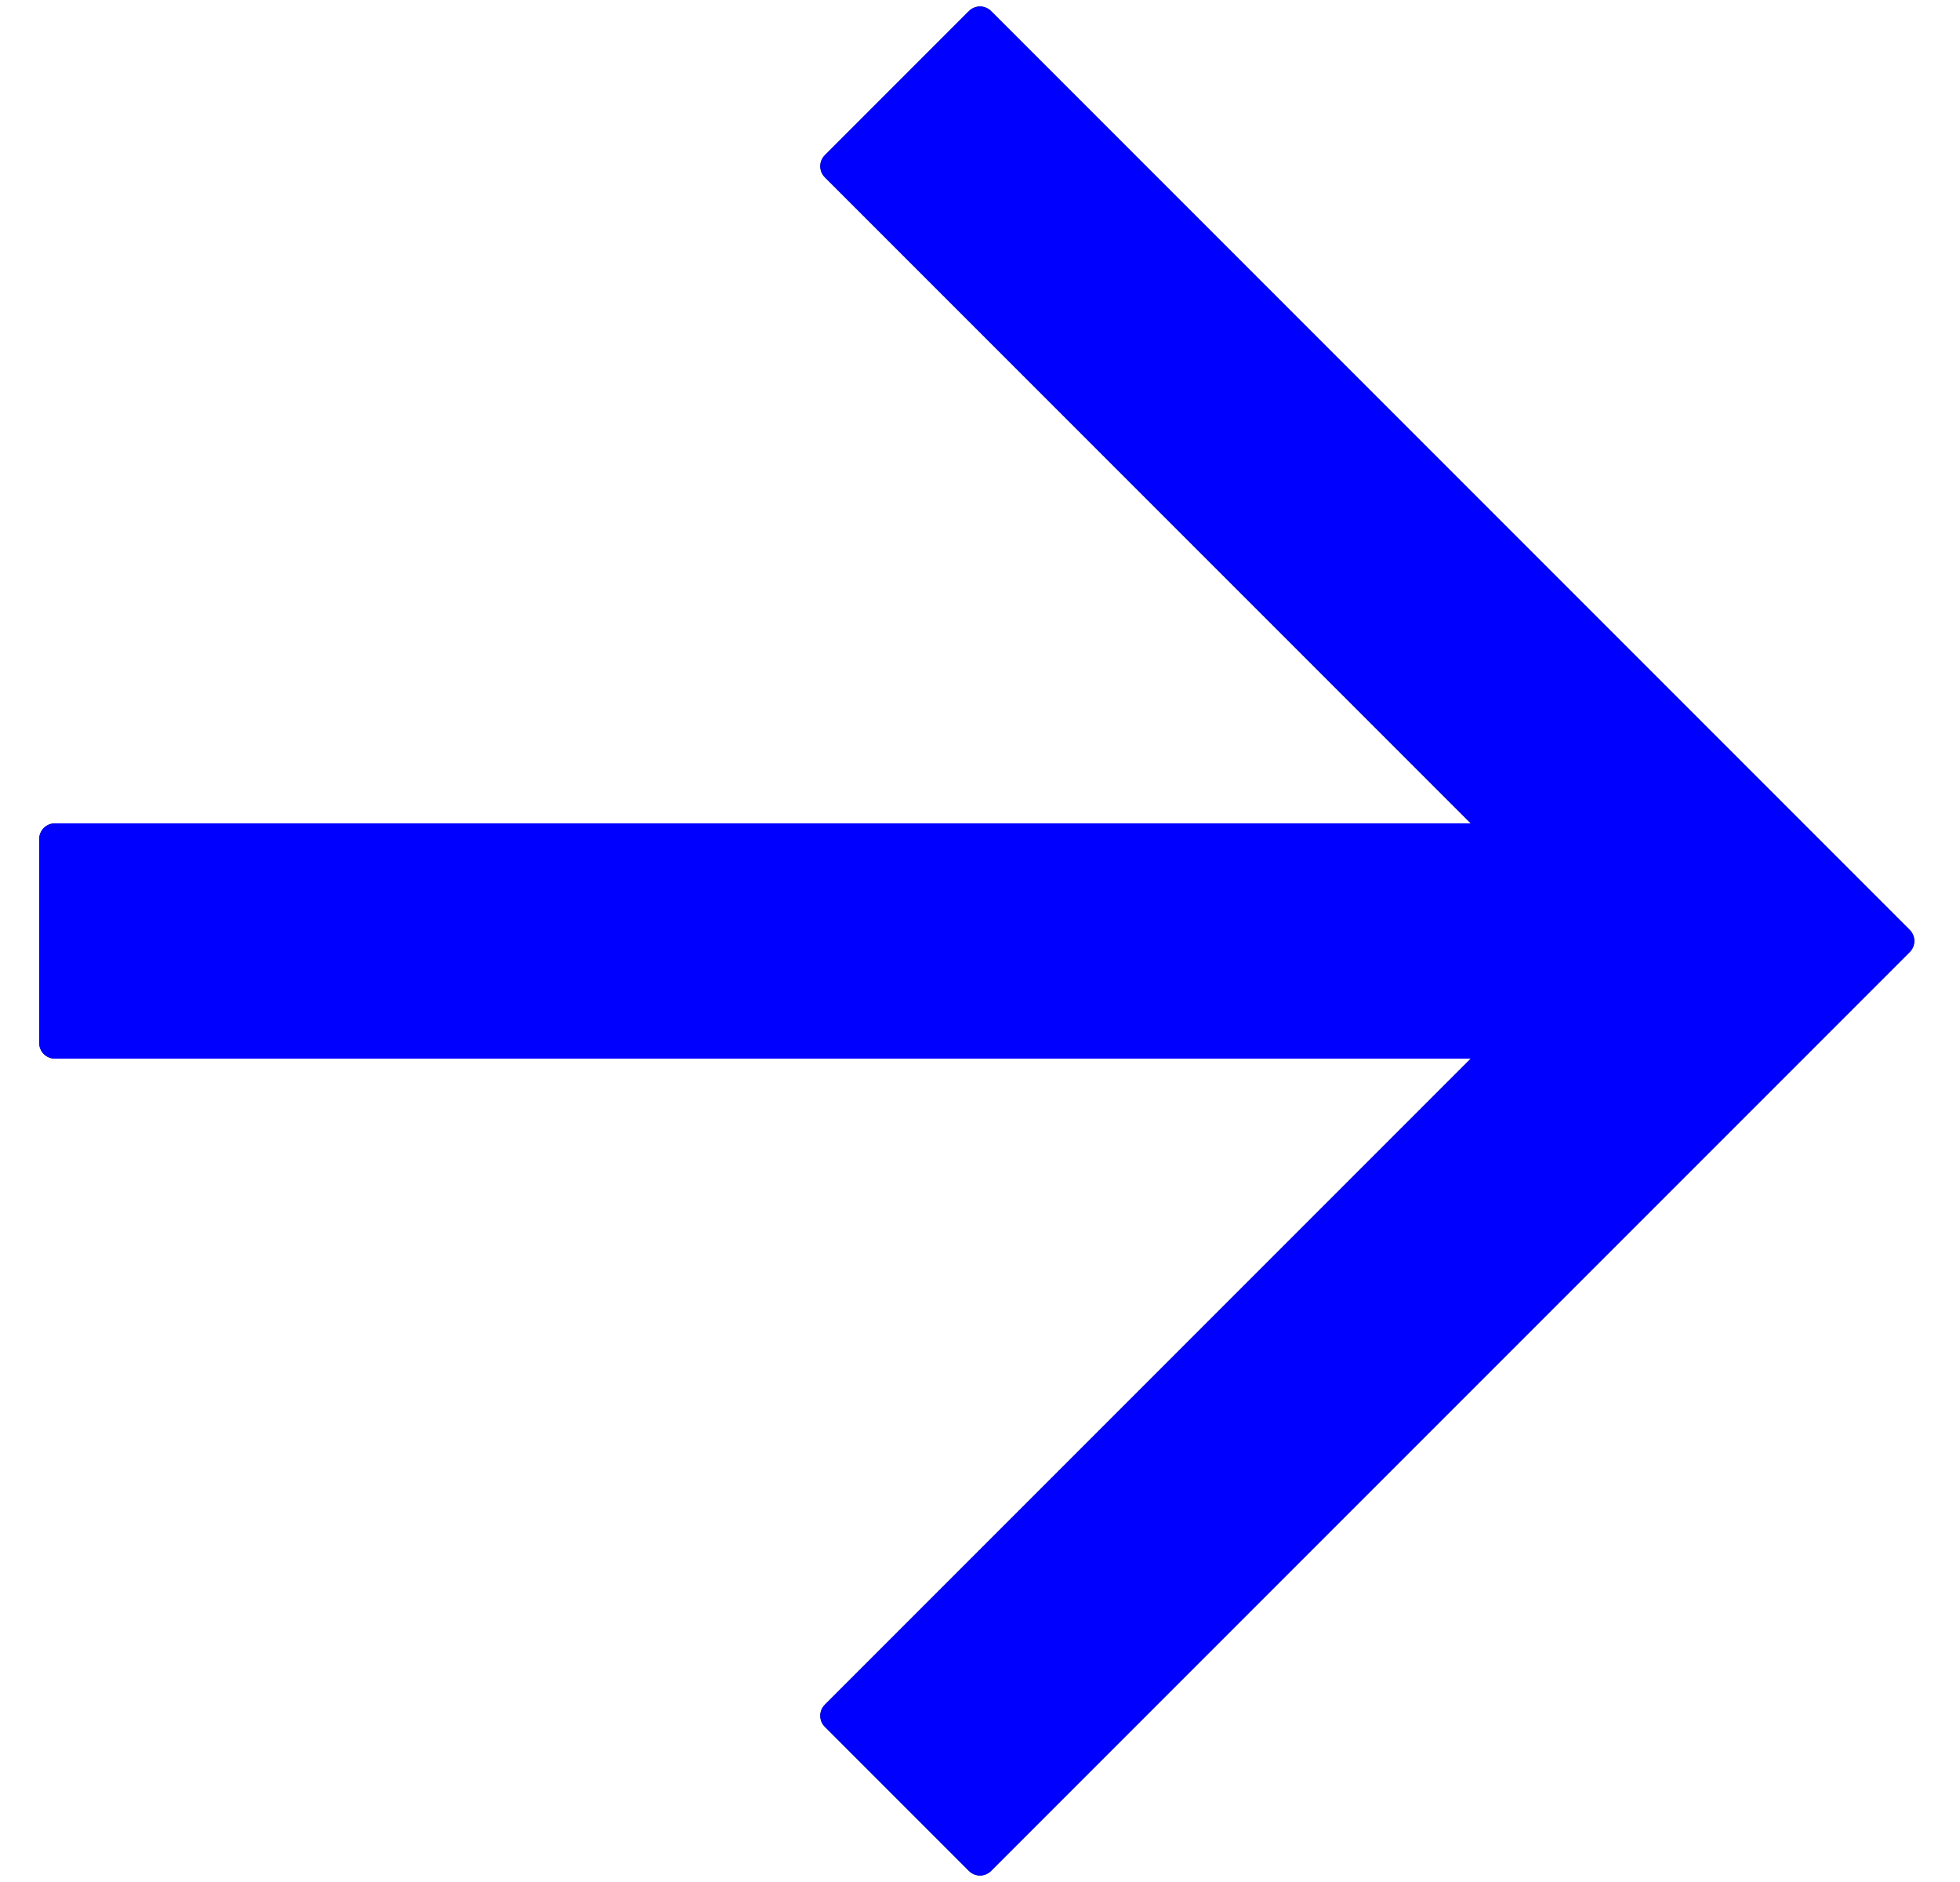
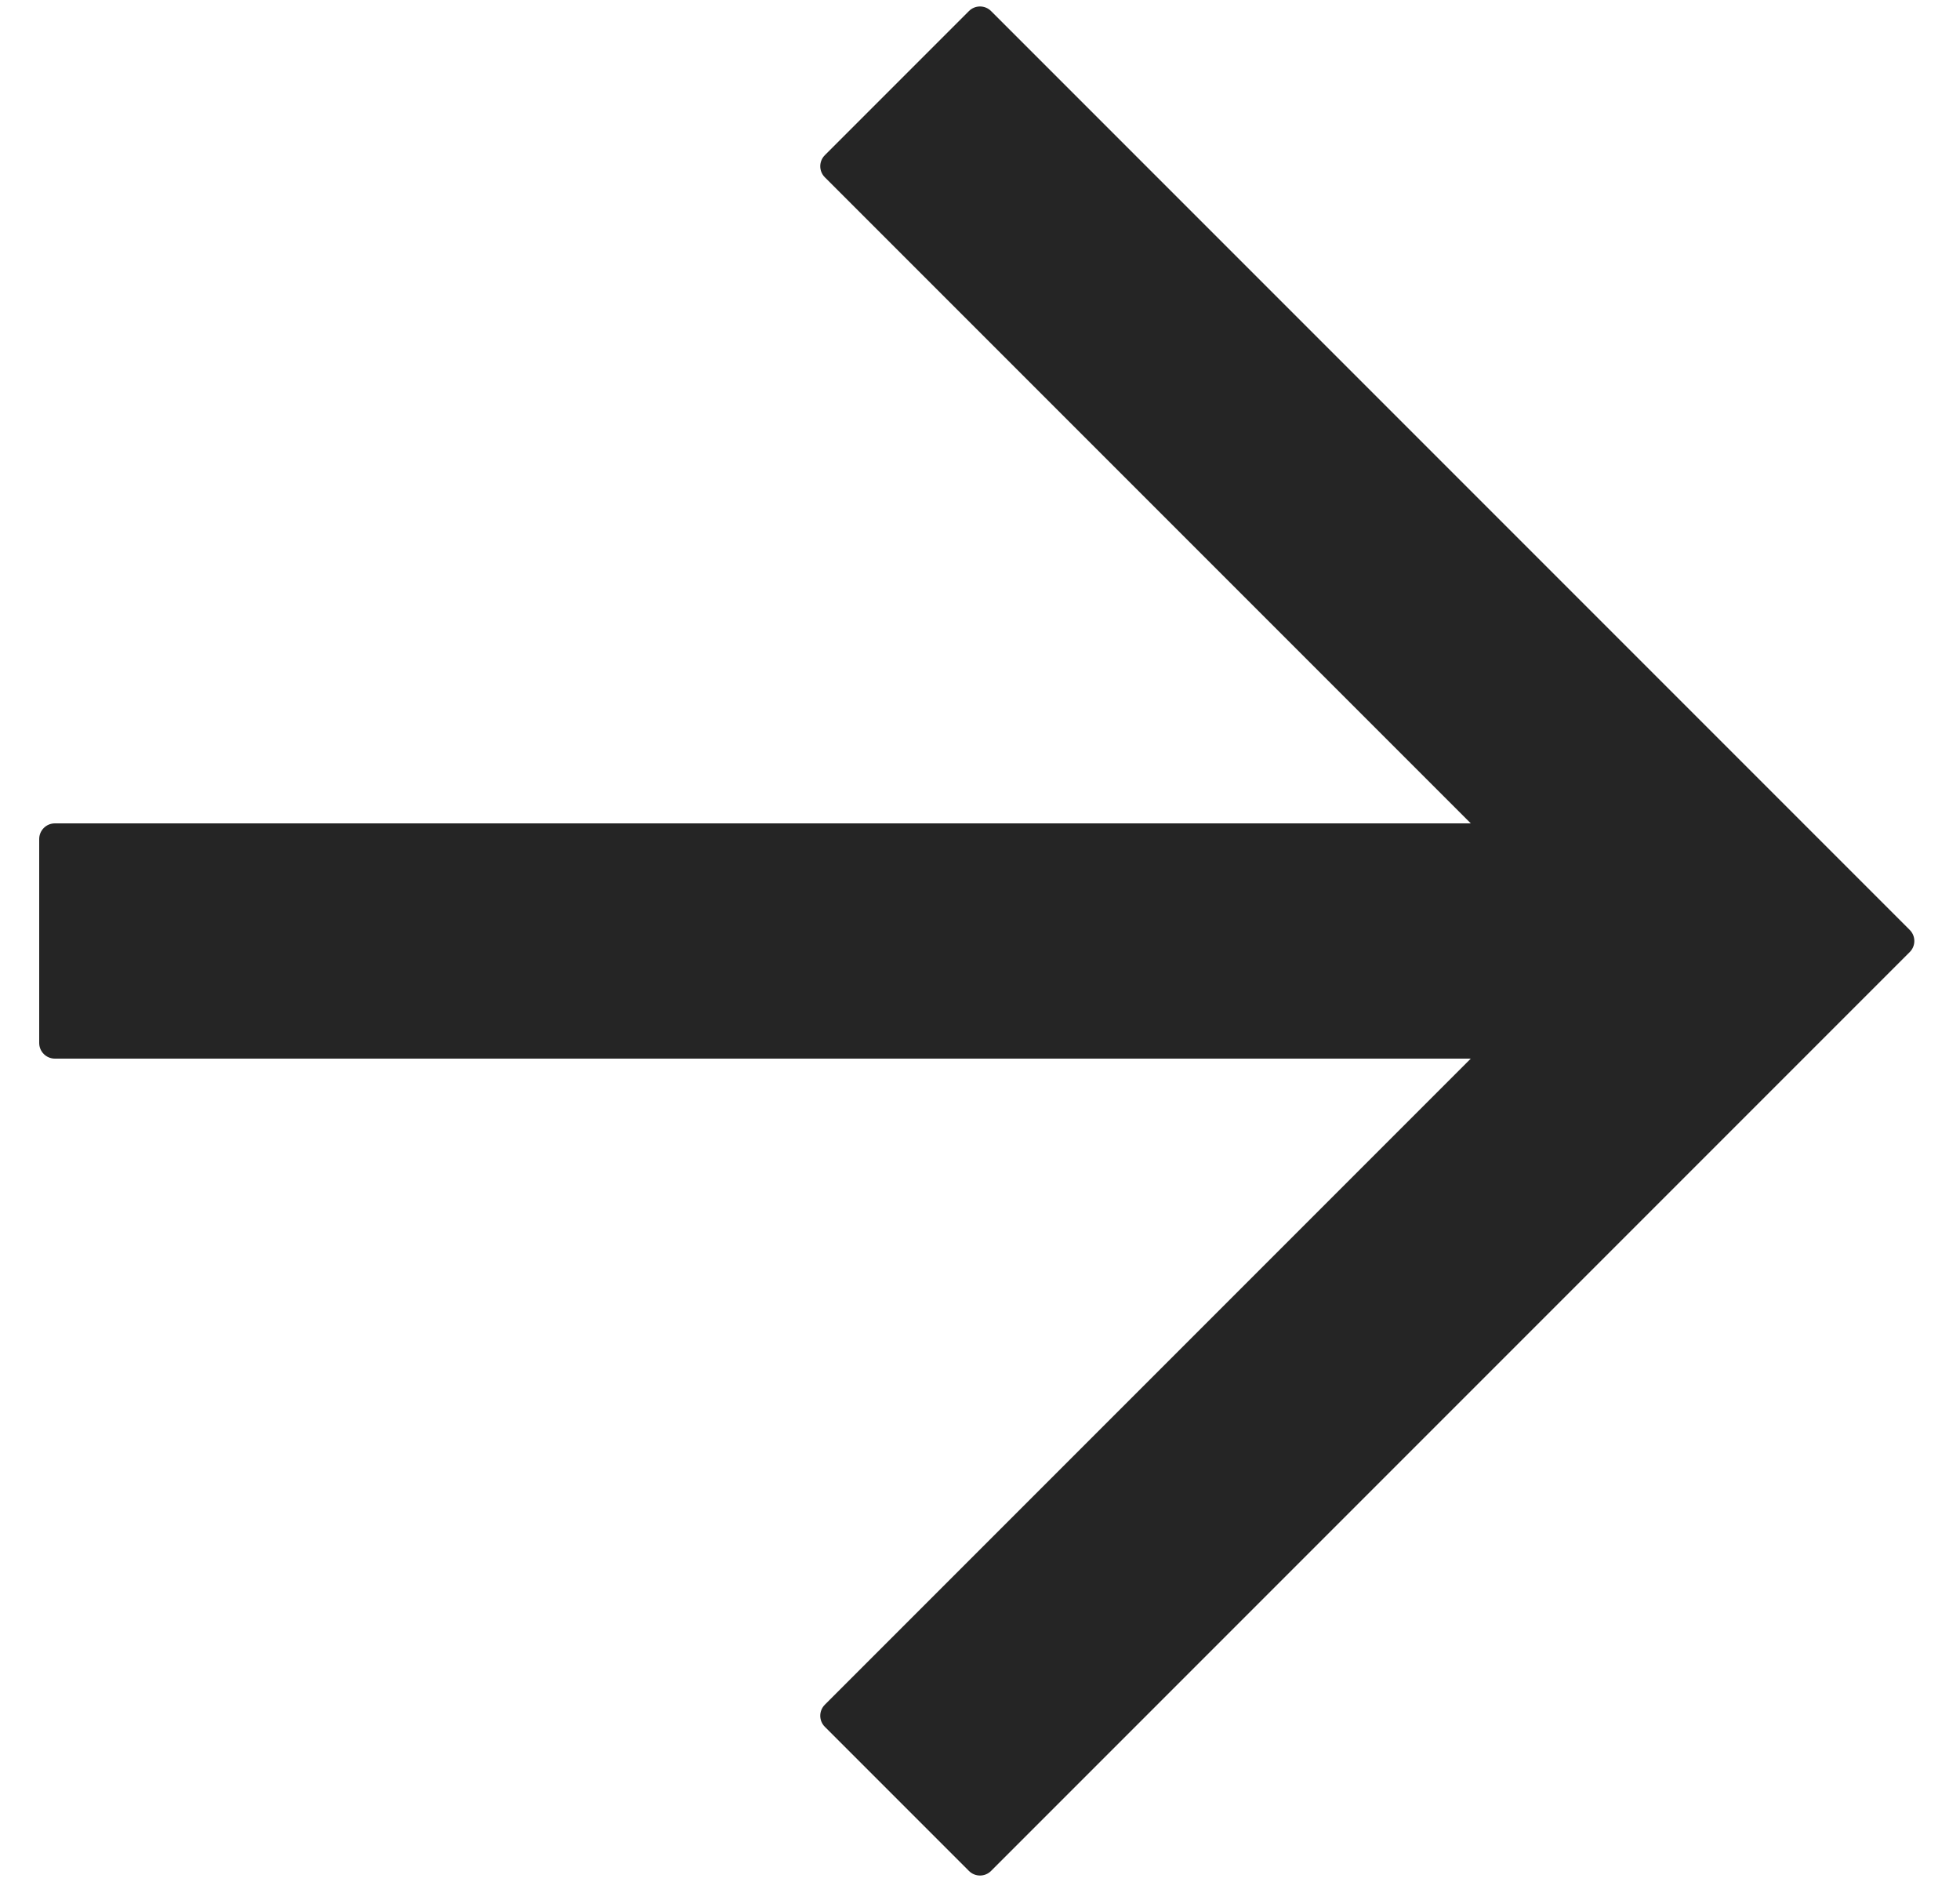
<svg xmlns="http://www.w3.org/2000/svg" width="25" height="24" viewBox="0 0 25 24" fill="none">
  <path d="M0.5 10.7C0.5 10.589 0.59 10.5 0.7 10.5H18.76L10.521 2.261C10.443 2.183 10.443 2.057 10.521 1.979L12.359 0.141C12.437 0.063 12.563 0.063 12.641 0.141L24.359 11.859C24.437 11.937 24.437 12.063 24.359 12.141L12.641 23.859C12.563 23.937 12.437 23.937 12.359 23.859L10.521 22.021C10.443 21.943 10.443 21.817 10.521 21.739L18.76 13.5H0.7C0.59 13.5 0.5 13.411 0.5 13.3V10.7Z" fill="#252525" />
-   <path d="M0.5 10.7C0.5 10.589 0.59 10.5 0.7 10.5H18.76L10.521 2.261C10.443 2.183 10.443 2.057 10.521 1.979L12.359 0.141C12.437 0.063 12.563 0.063 12.641 0.141L24.359 11.859C24.437 11.937 24.437 12.063 24.359 12.141L12.641 23.859C12.563 23.937 12.437 23.937 12.359 23.859L10.521 22.021C10.443 21.943 10.443 21.817 10.521 21.739L18.76 13.5H0.7C0.59 13.5 0.5 13.411 0.5 13.3V10.7Z" fill="#0000FF" />
</svg>